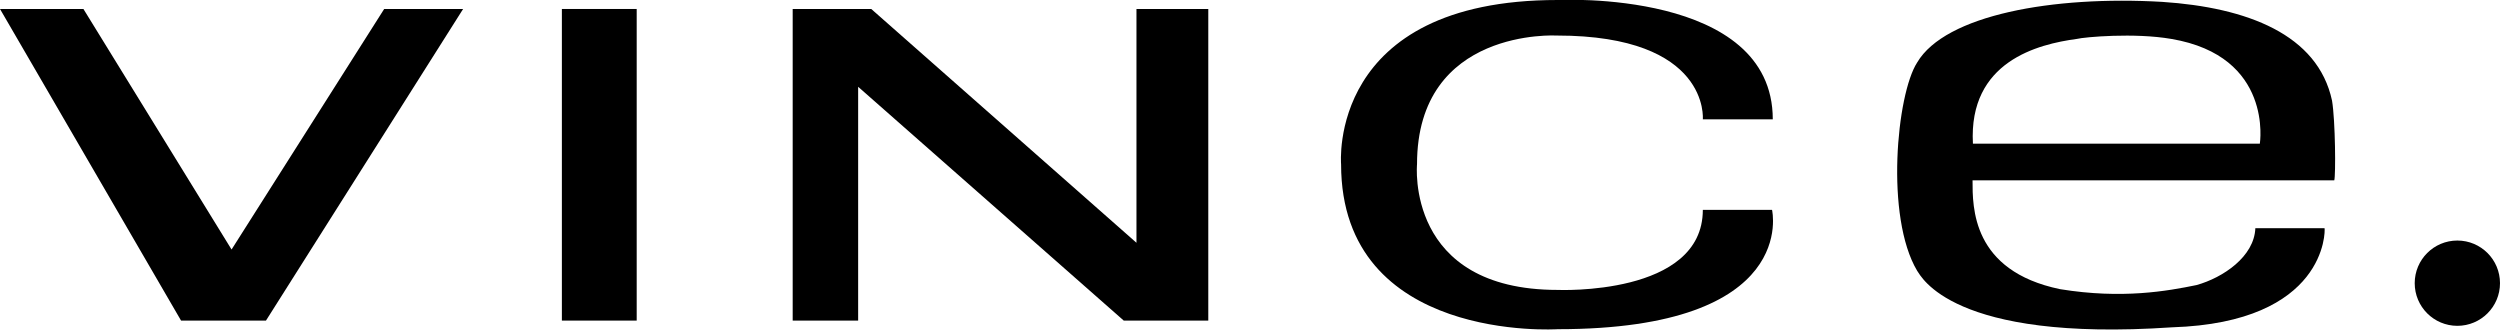
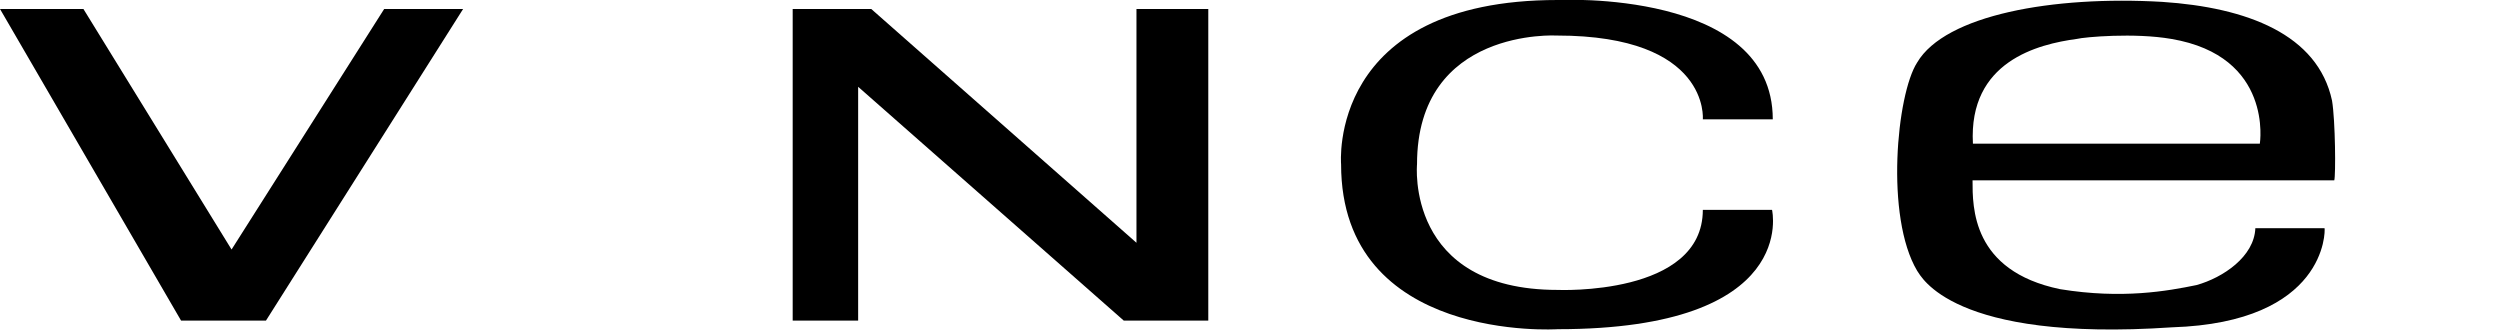
<svg xmlns="http://www.w3.org/2000/svg" version="1.1" id="Layer_4" x="0px" y="0px" viewBox="0 0 668.3 88.2" style="enable-background:new 0 0 668.3 88.2;" xml:space="preserve">
  <style type="text/css">
	.st0{fill:#000000;}
</style>
  <path class="st0" d="M623.4,26.9C619.6,9.2,600.7,2,578,0.5c-29.2-1.7-58,3.5-65.5,16.2c-5.5,8.5-8.6,41.3,0,55.7  c1,1.3,9.1,19.1,68.1,15.1c41.3-1.3,41-25.8,40.8-26.5c-3.4,0-18.5,0-18.5,0c-0.3,7.6-8.6,13.2-15.7,15.2  c-7.8,1.6-19.9,3.8-36.5,1.1c-23.6-4.9-23.4-21.9-23.4-29.1c1.3,0,96.7,0,96.7,0C624.4,46.9,624.3,32.3,623.4,26.9z M604.1,38.4  h-76.7c-1.2-22,17.4-26.6,27.8-28c2-0.5,15.4-1.7,25.2,0C607.8,15,604.1,38.4,604.1,38.4z" />
  <g>
-     <rect x="150.2" y="2.4" class="st0" width="20" height="83.3" />
    <polygon class="st0" points="61.9,66.7 22.3,2.4 0,2.4 48.4,85.7 71.1,85.7 123.8,2.4 102.7,2.4  " />
    <polygon class="st0" points="303.8,2.4 303.8,64.9 232.9,2.4 211.9,2.4 211.9,85.7 229.4,85.7 229.4,23.2 300.4,85.7 323,85.7    323,2.4  " />
-     <circle class="st0" cx="656.9" cy="75.7" r="11.4" />
    <path class="st0" d="M473.9,31.9c0-34.9-57.5-31.9-57.5-31.9c-61.7,0-57.9,43.9-57.9,43.9c0,47.9,57.9,44.1,57.9,44.1   c64.8,0,57.3-31.9,57.3-31.9h-18.5c0,23.1-38.8,21.4-38.8,21.4c-40.8,0-37.6-33.6-37.6-33.6c0-36.6,37.4-34.4,37.4-34.4   c41,0,39,22.4,39,22.4H473.9z" />
  </g>
</svg>